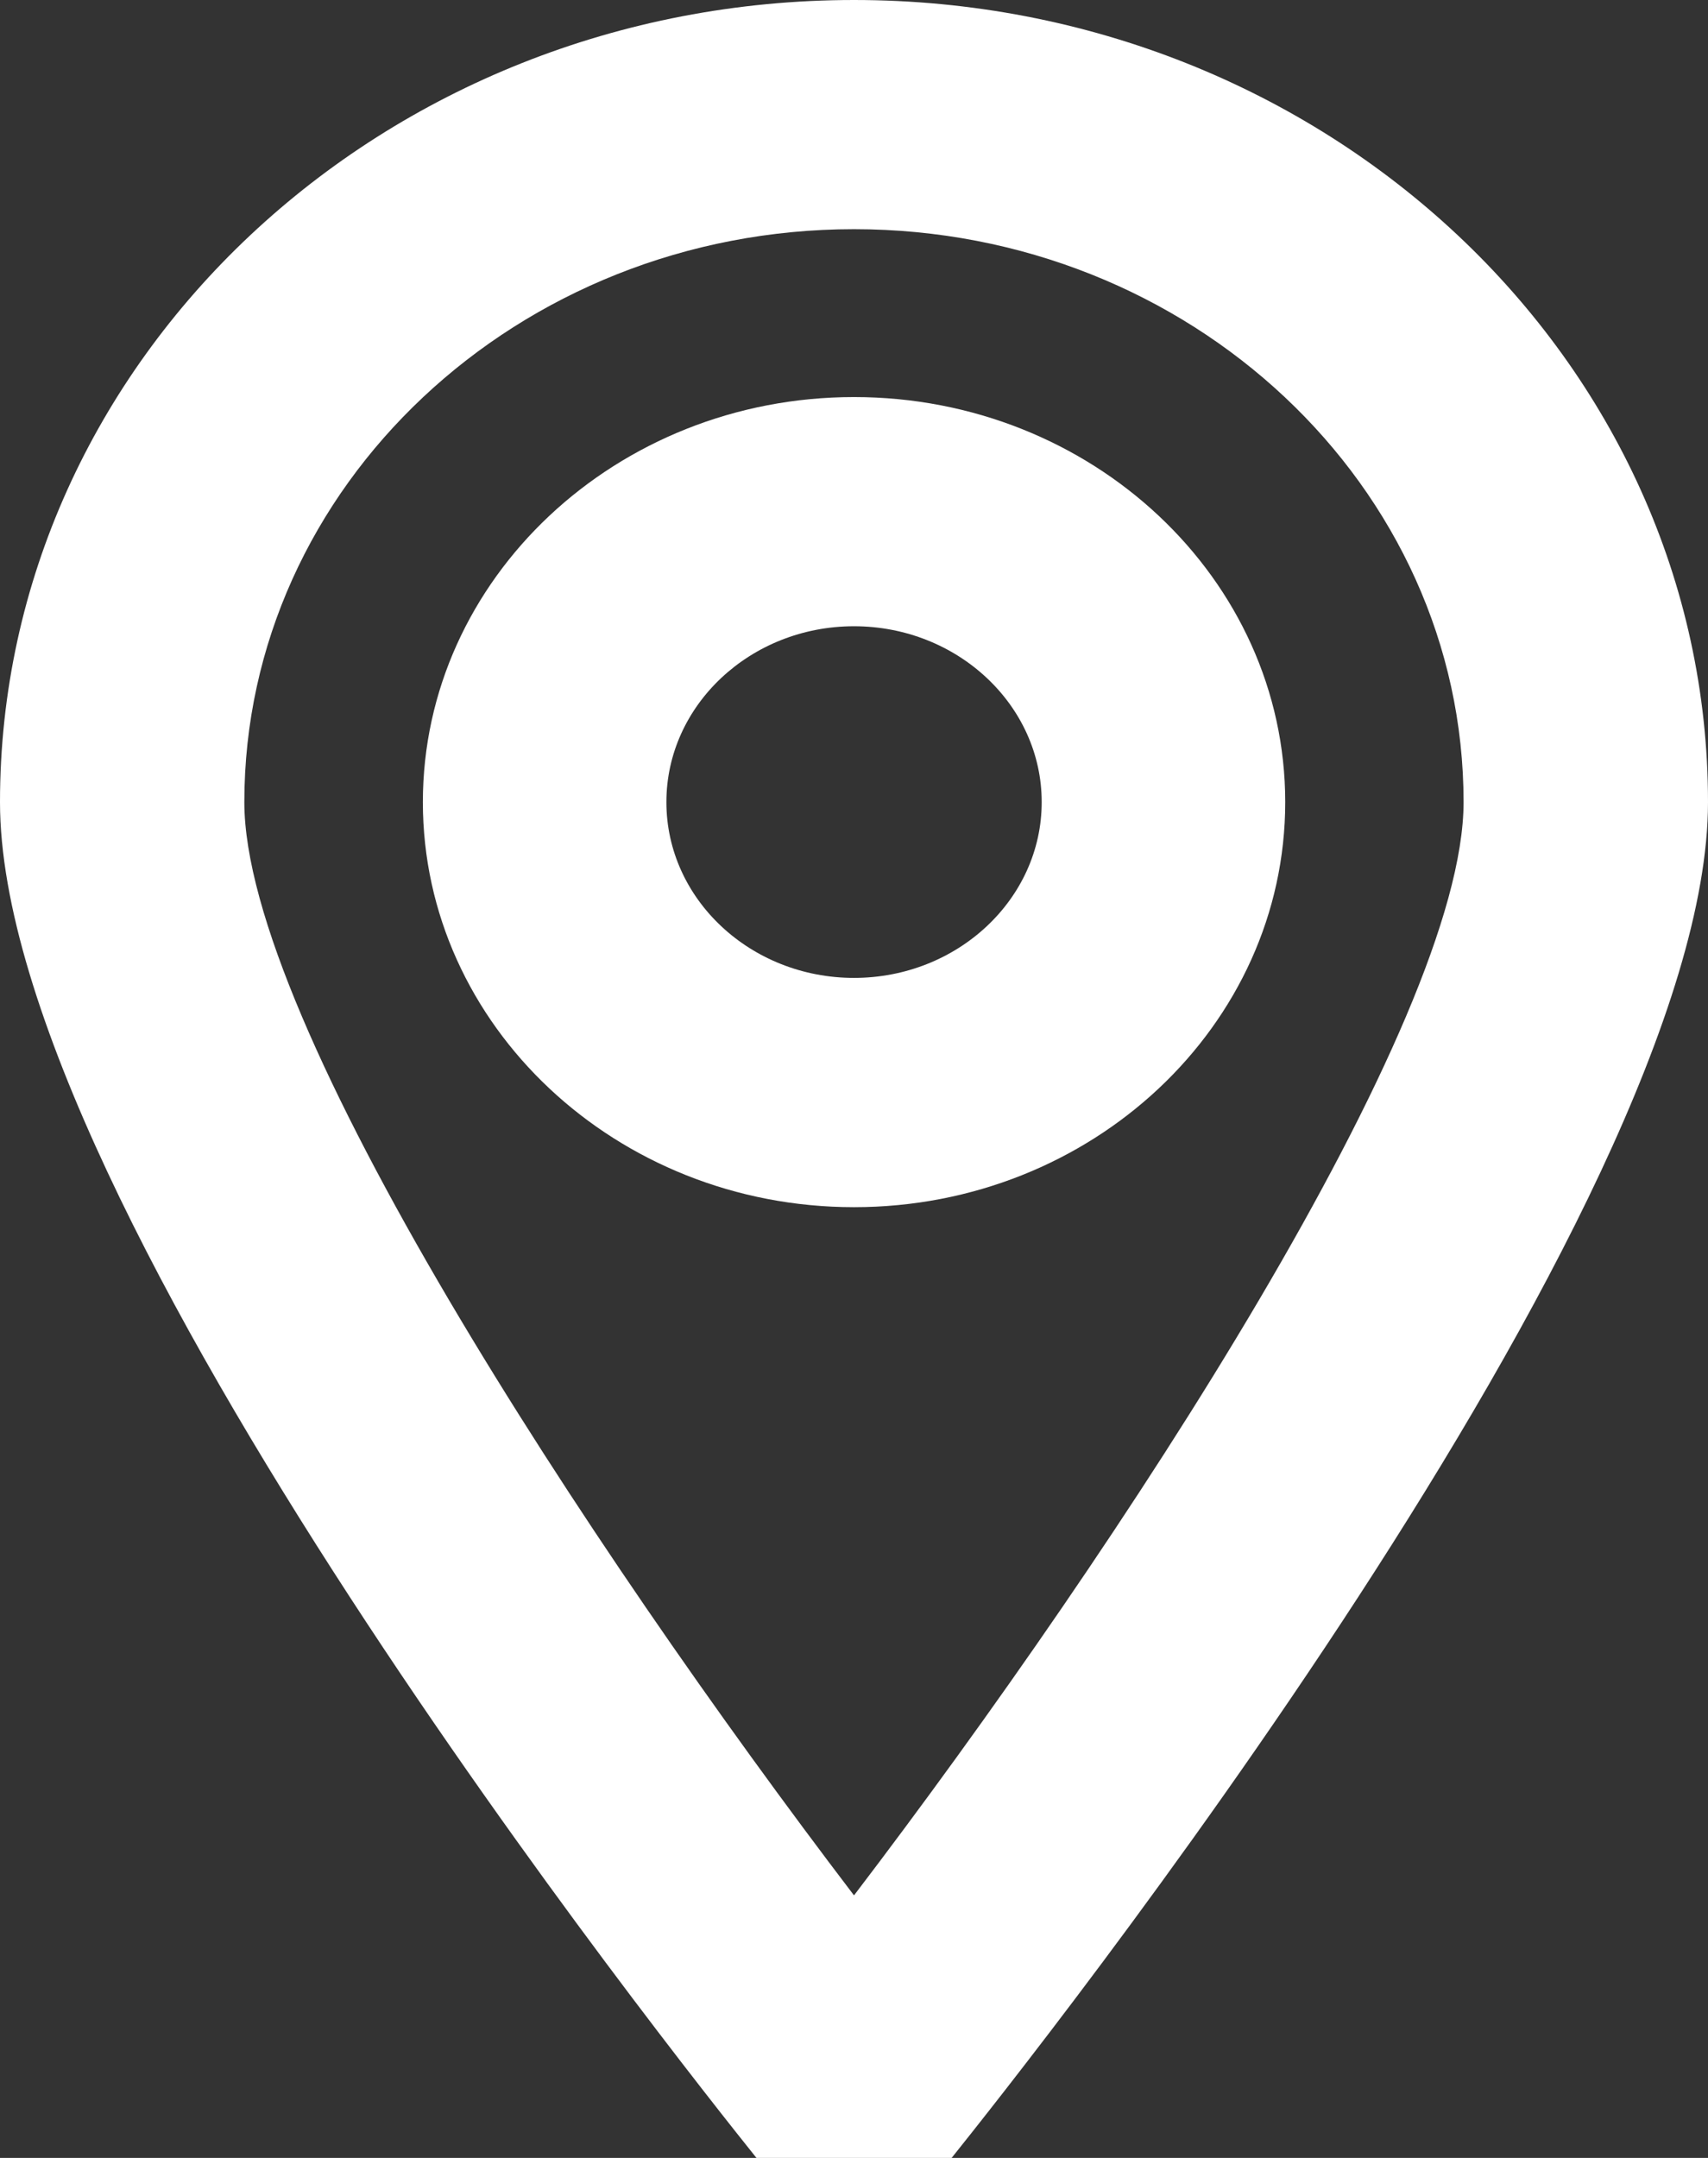
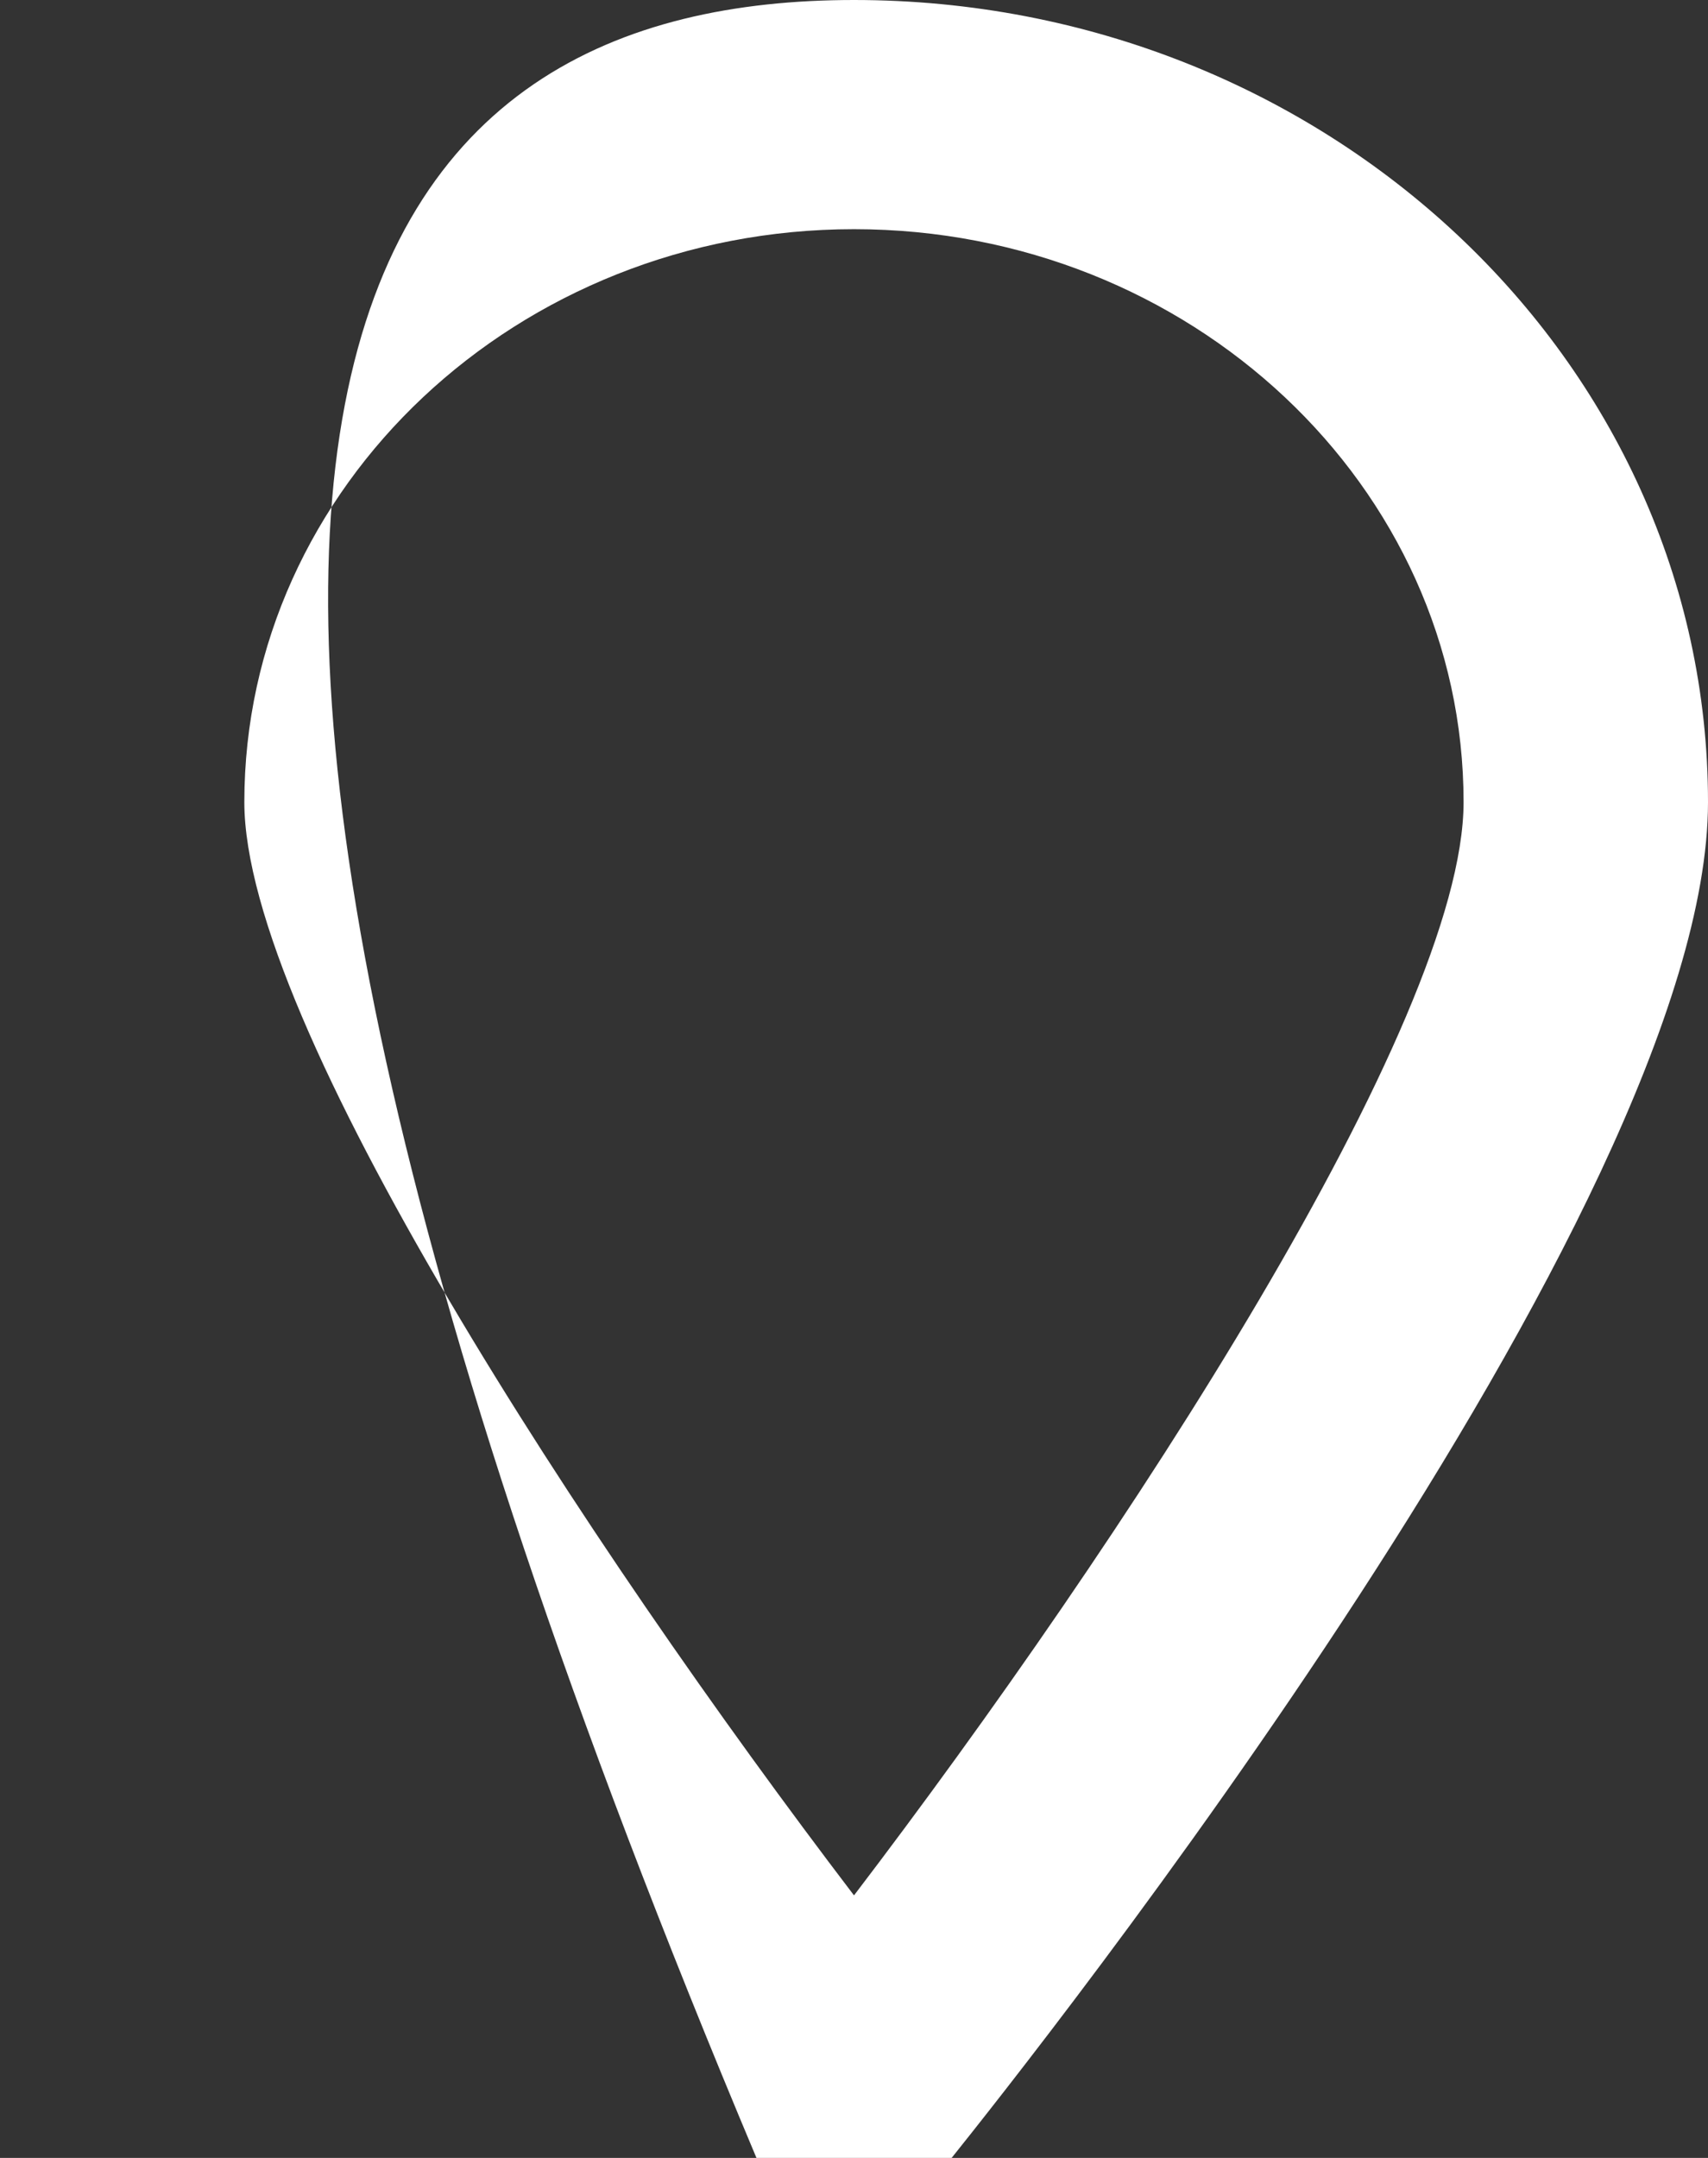
<svg xmlns="http://www.w3.org/2000/svg" version="1.1" id="레이어_1" x="0px" y="0px" width="19px" height="24px" viewBox="0 0 19 24" enable-background="new 0 0 19 24" xml:space="preserve">
  <rect x="0" y="0" width="19" height="24" fill="#333333" stroke="none" />
  <g>
-     <path fill="#FFFFFF" d="M9.5,13.426c-2.644,0-4.796-2.021-4.796-4.505S6.856,4.416,9.5,4.416c2.645,0,4.797,2.021,4.797,4.505   S12.145,13.426,9.5,13.426z M9.5,6.965c-1.15,0-2.087,0.877-2.087,1.956S8.35,10.876,9.5,10.876S11.588,10,11.588,8.921   S10.65,6.965,9.5,6.965z" />
-     <path fill="#FFFFFF" d="M10.586,24H8.415C7.561,22.933,0,13.441,0,8.921C0,4.002,4.258,0,9.5,0C14.742,0,19,4.002,19,8.921   C19,13.441,11.439,22.933,10.586,24z M9.5,2.549c-3.739,0-6.782,2.858-6.782,6.372c0,2.452,3.804,8.252,6.782,12.159   c2.979-3.907,6.781-9.708,6.781-12.159C16.281,5.407,13.238,2.549,9.5,2.549z" />
+     <path fill="#FFFFFF" d="M10.586,24H8.415C0,4.002,4.258,0,9.5,0C14.742,0,19,4.002,19,8.921   C19,13.441,11.439,22.933,10.586,24z M9.5,2.549c-3.739,0-6.782,2.858-6.782,6.372c0,2.452,3.804,8.252,6.782,12.159   c2.979-3.907,6.781-9.708,6.781-12.159C16.281,5.407,13.238,2.549,9.5,2.549z" />
  </g>
</svg>